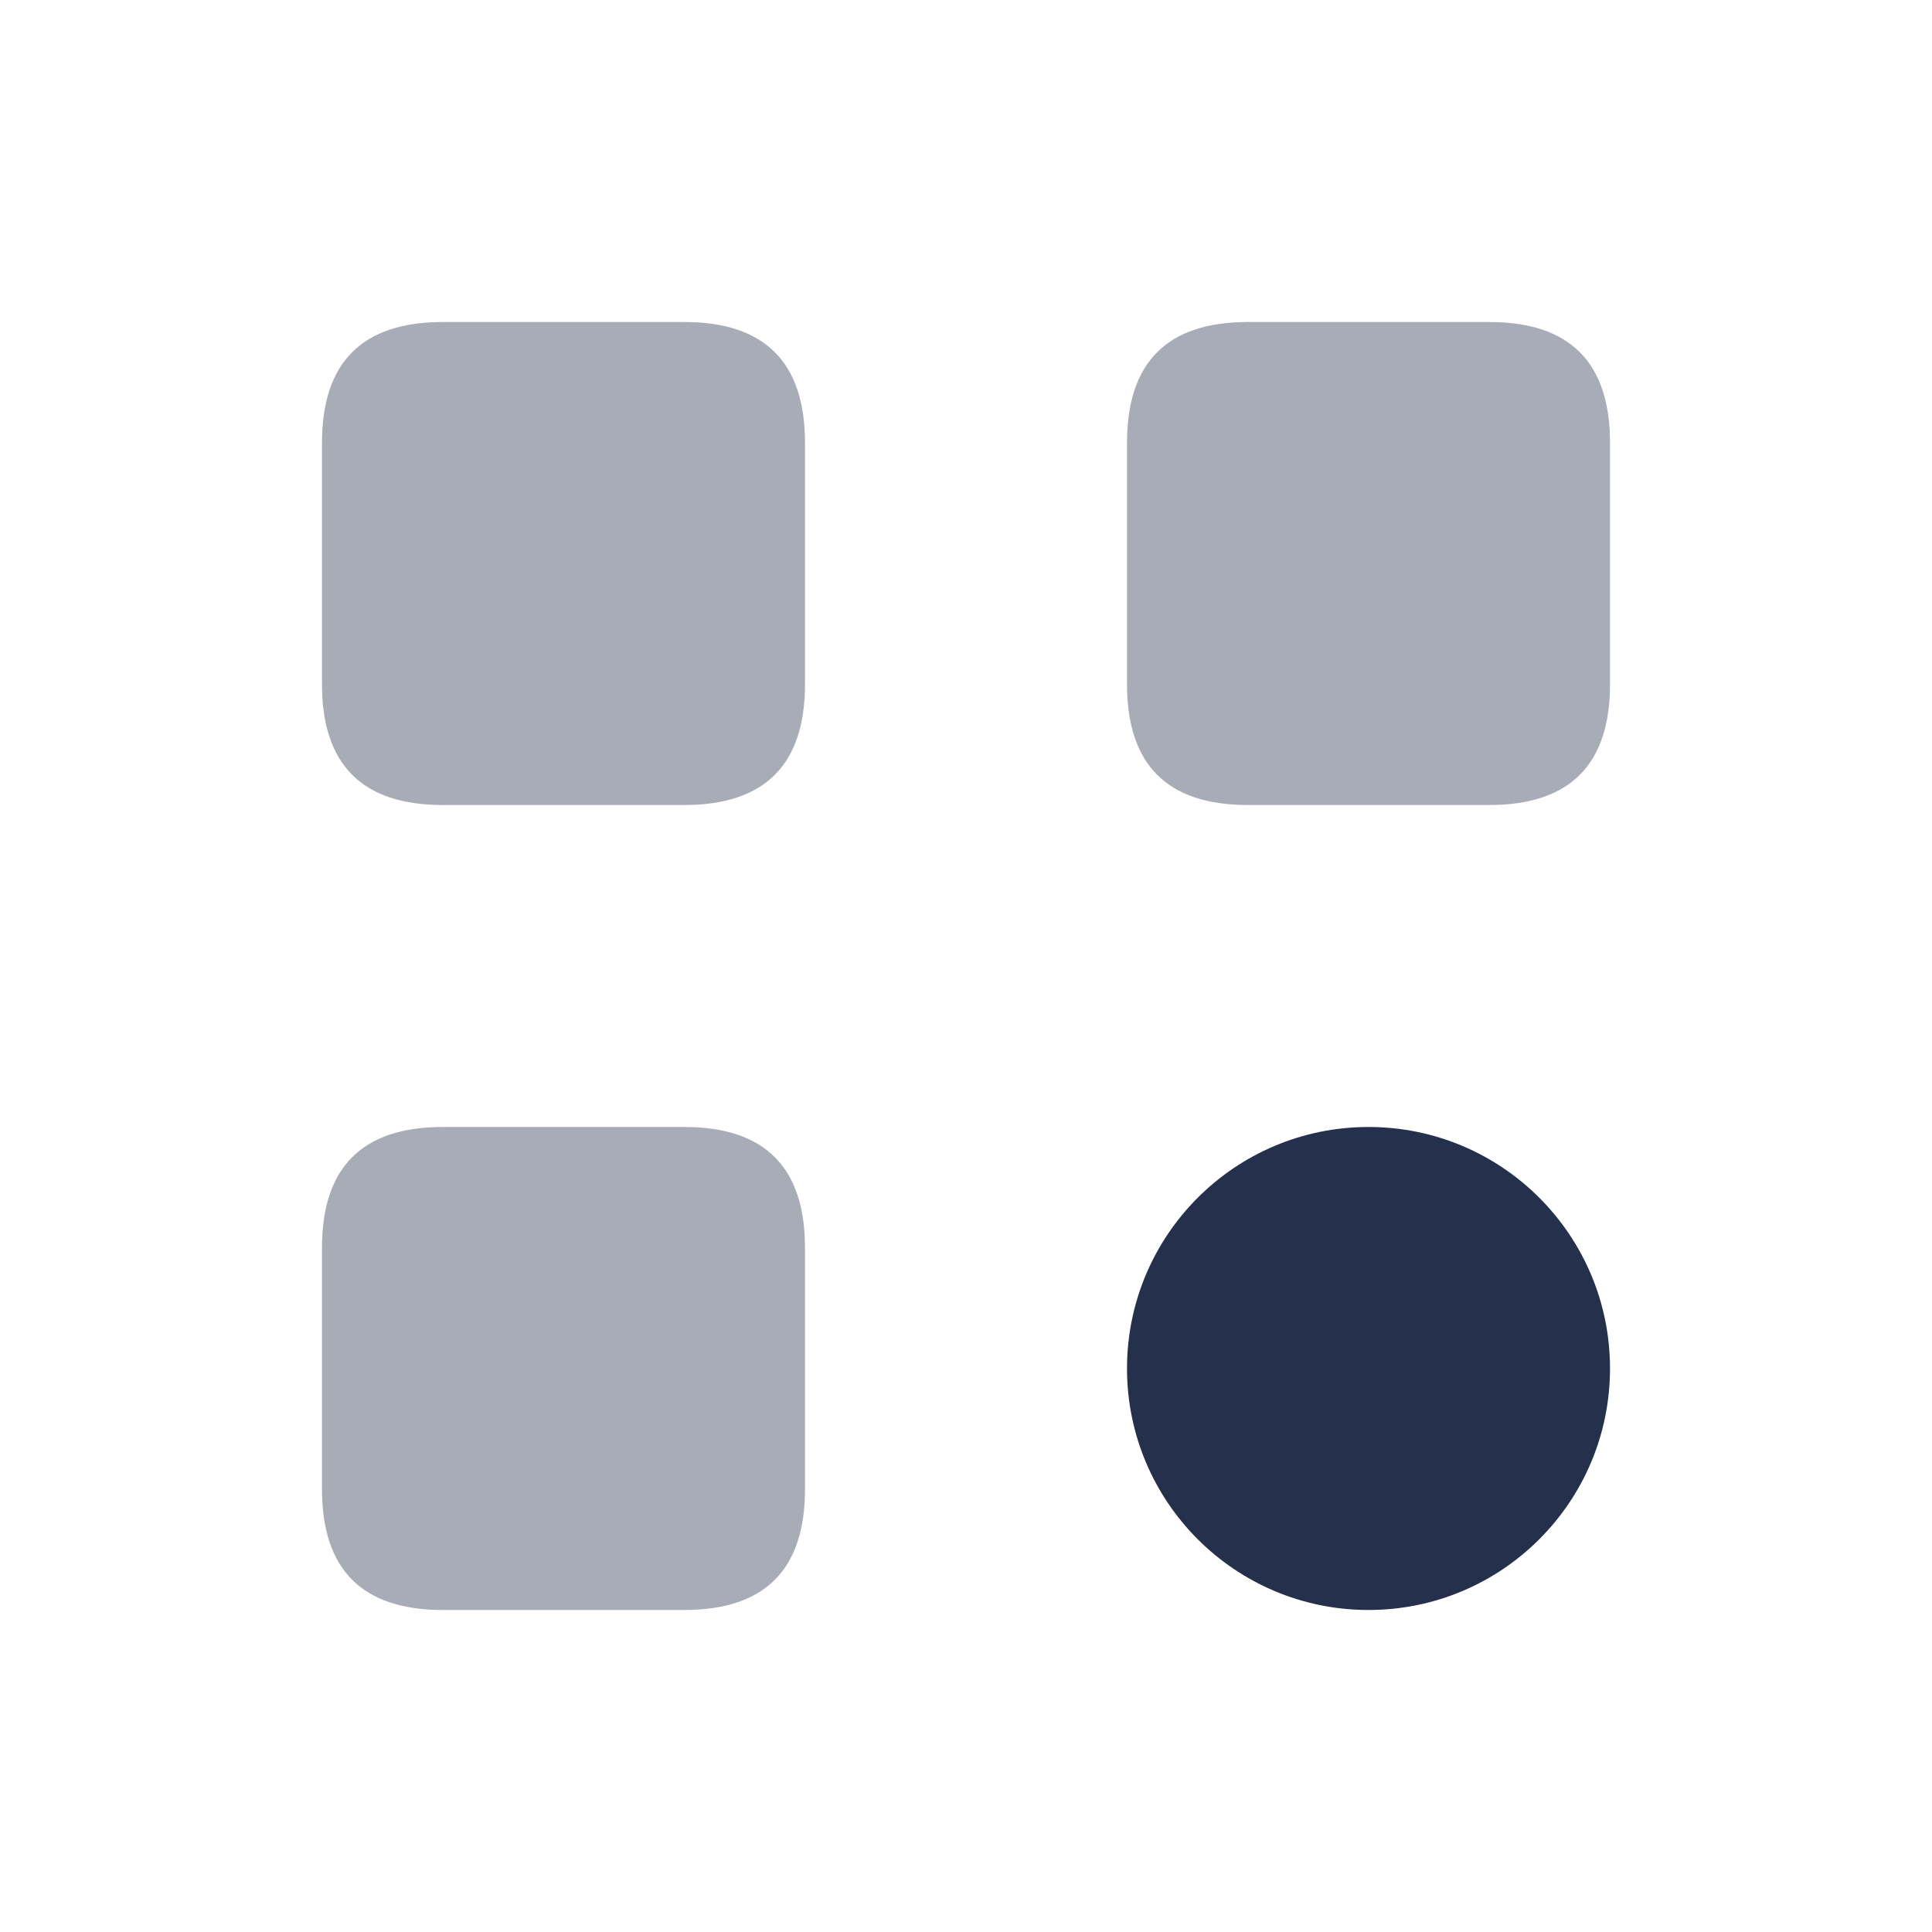
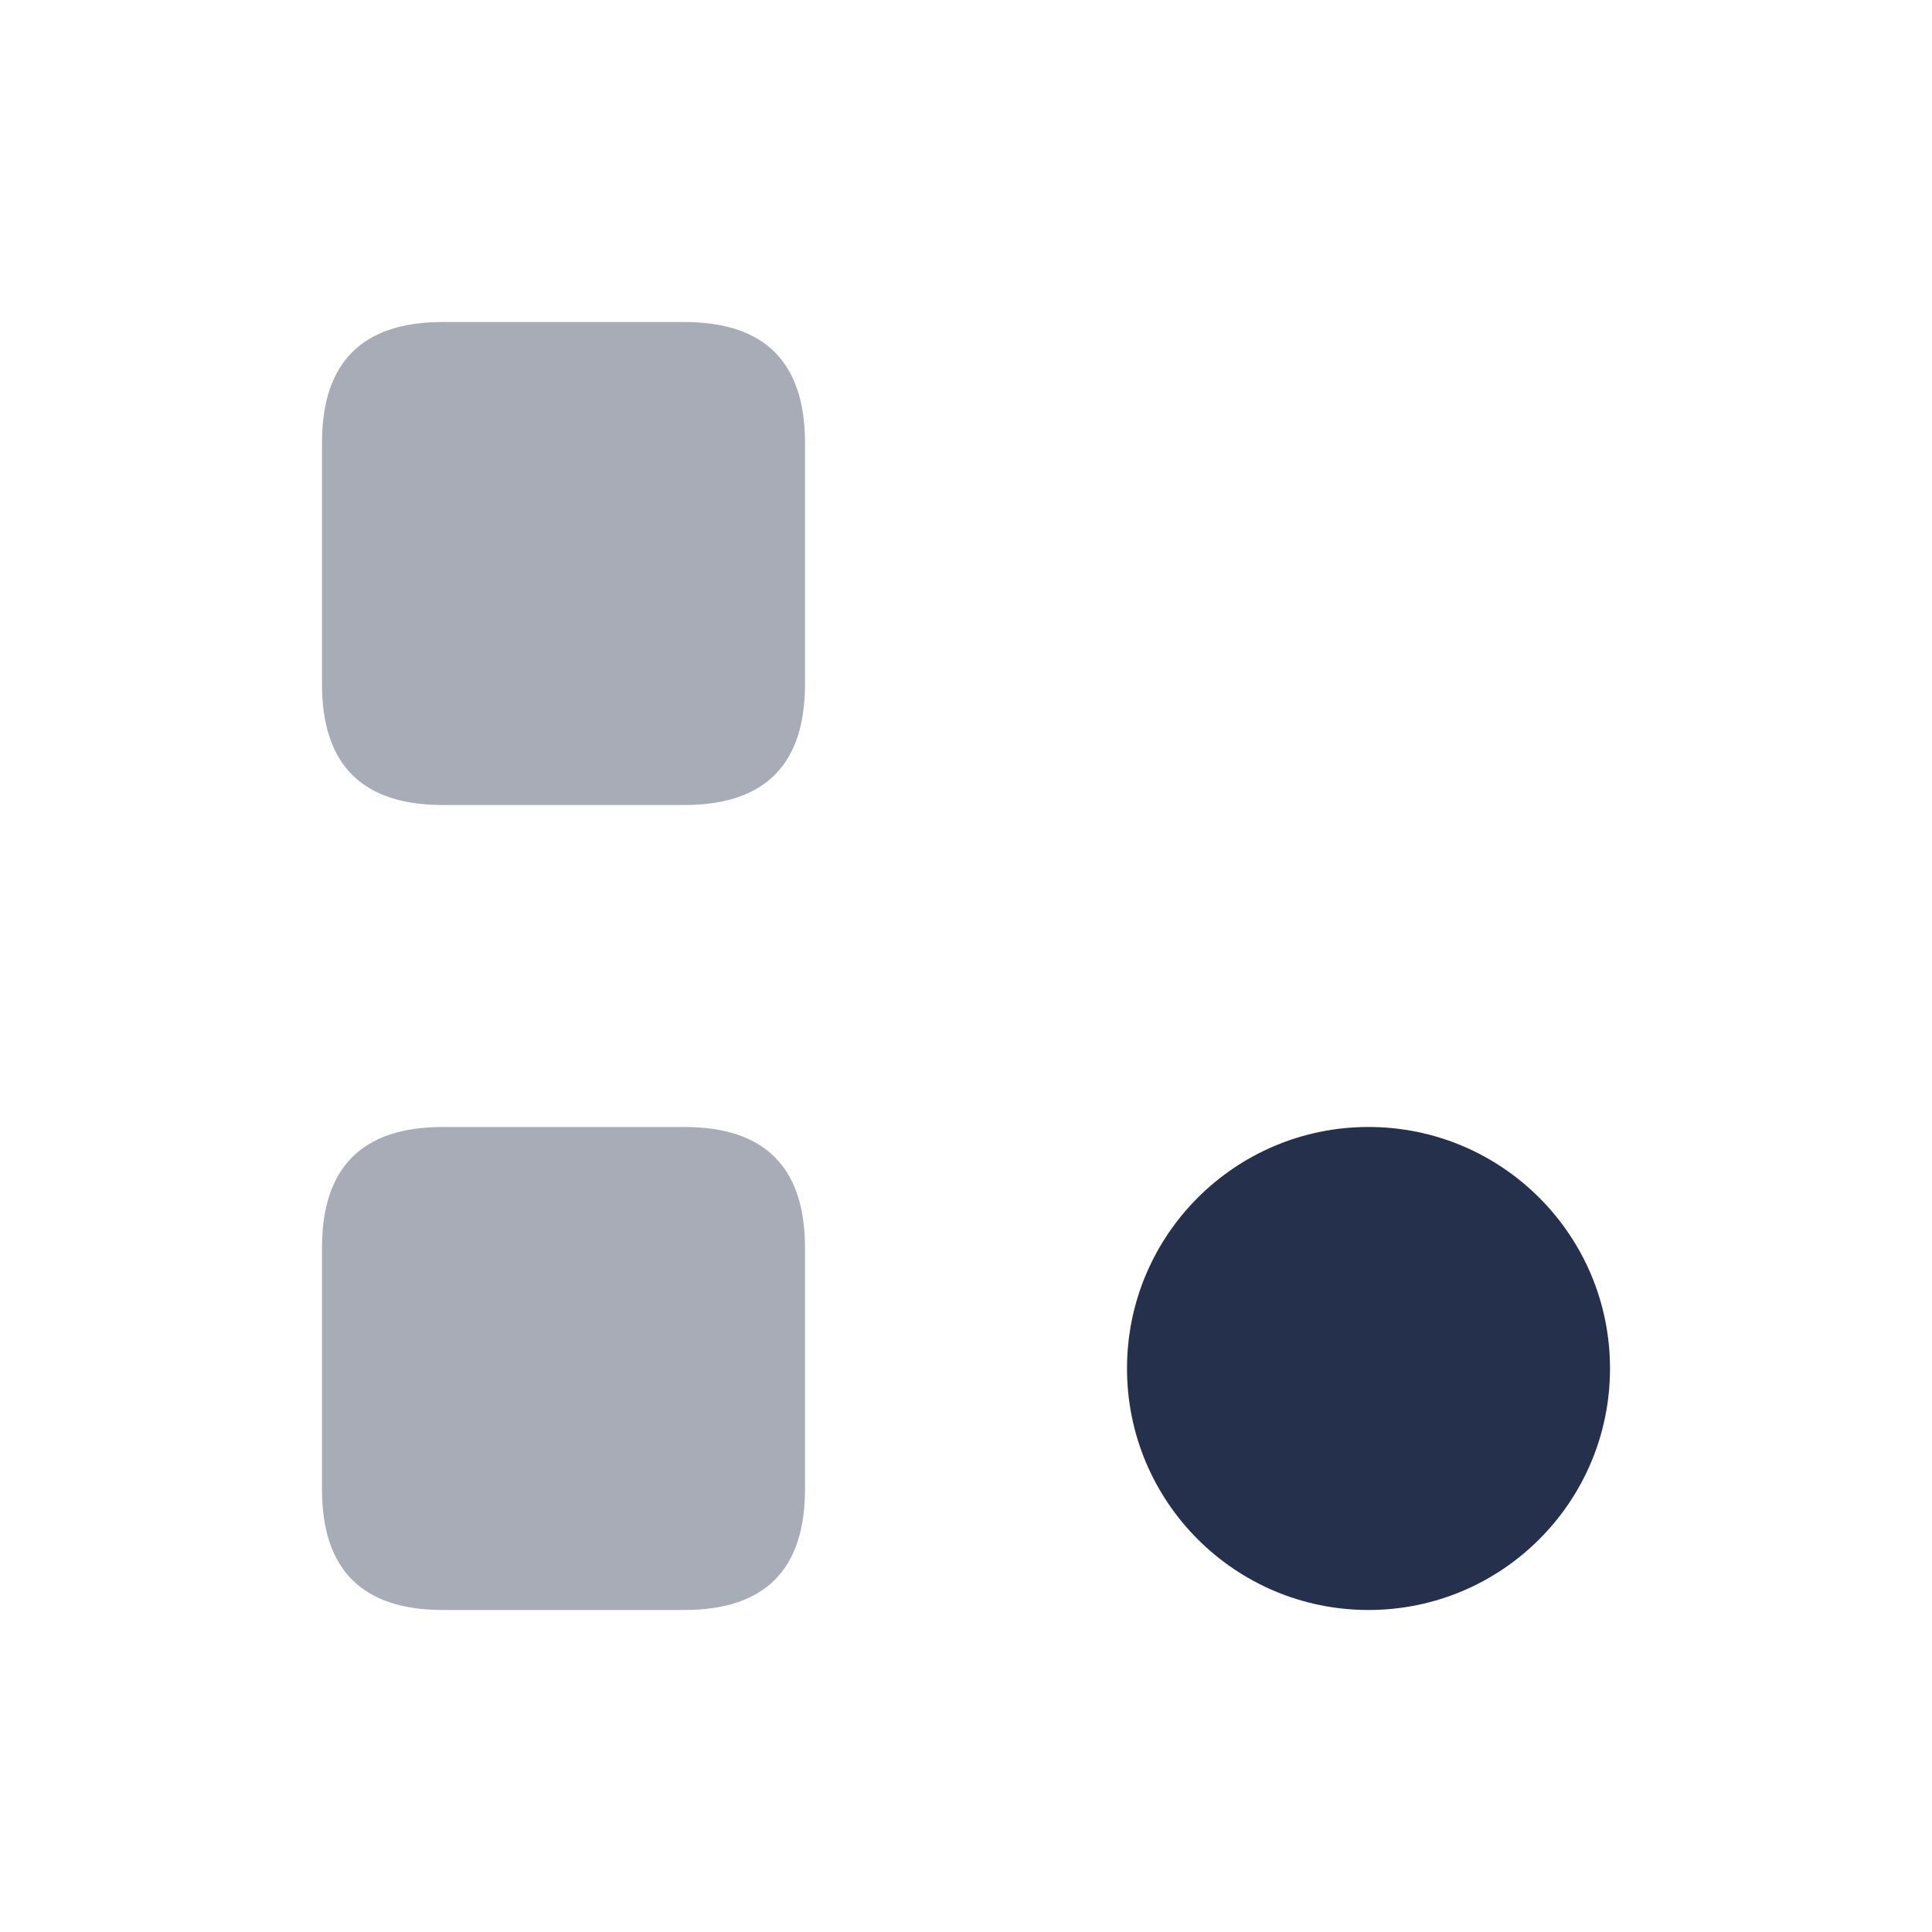
<svg xmlns="http://www.w3.org/2000/svg" width="80" height="80" viewBox="0 0 80 80" fill="none">
  <g id="grid-square-circle">
    <path id="Vector" d="M56.667 66.666C62.19 66.666 66.667 62.19 66.667 56.666C66.667 51.143 62.19 46.666 56.667 46.666C51.143 46.666 46.667 51.143 46.667 56.666C46.667 62.19 51.143 66.666 56.667 66.666Z" fill="#25314C" />
-     <path id="Vector_2" opacity="0.4" d="M61.667 13.334H51.667C48.333 13.334 46.667 15 46.667 18.334V28.334C46.667 31.667 48.333 33.334 51.667 33.334H61.667C65 33.334 66.667 31.667 66.667 28.334V18.334C66.667 15 65 13.334 61.667 13.334Z" fill="#25314C" />
    <path id="Vector_3" opacity="0.4" d="M28.333 13.334H18.333C15 13.334 13.333 15 13.333 18.334V28.334C13.333 31.667 15 33.334 18.333 33.334H28.333C31.667 33.334 33.333 31.667 33.333 28.334V18.334C33.333 15 31.667 13.334 28.333 13.334Z" fill="#25314C" />
    <path id="Vector_4" opacity="0.4" d="M28.333 46.666H18.333C15 46.666 13.333 48.333 13.333 51.666V61.666C13.333 65 15 66.666 18.333 66.666H28.333C31.667 66.666 33.333 65 33.333 61.666V51.666C33.333 48.333 31.667 46.666 28.333 46.666Z" fill="#25314C" />
  </g>
</svg>